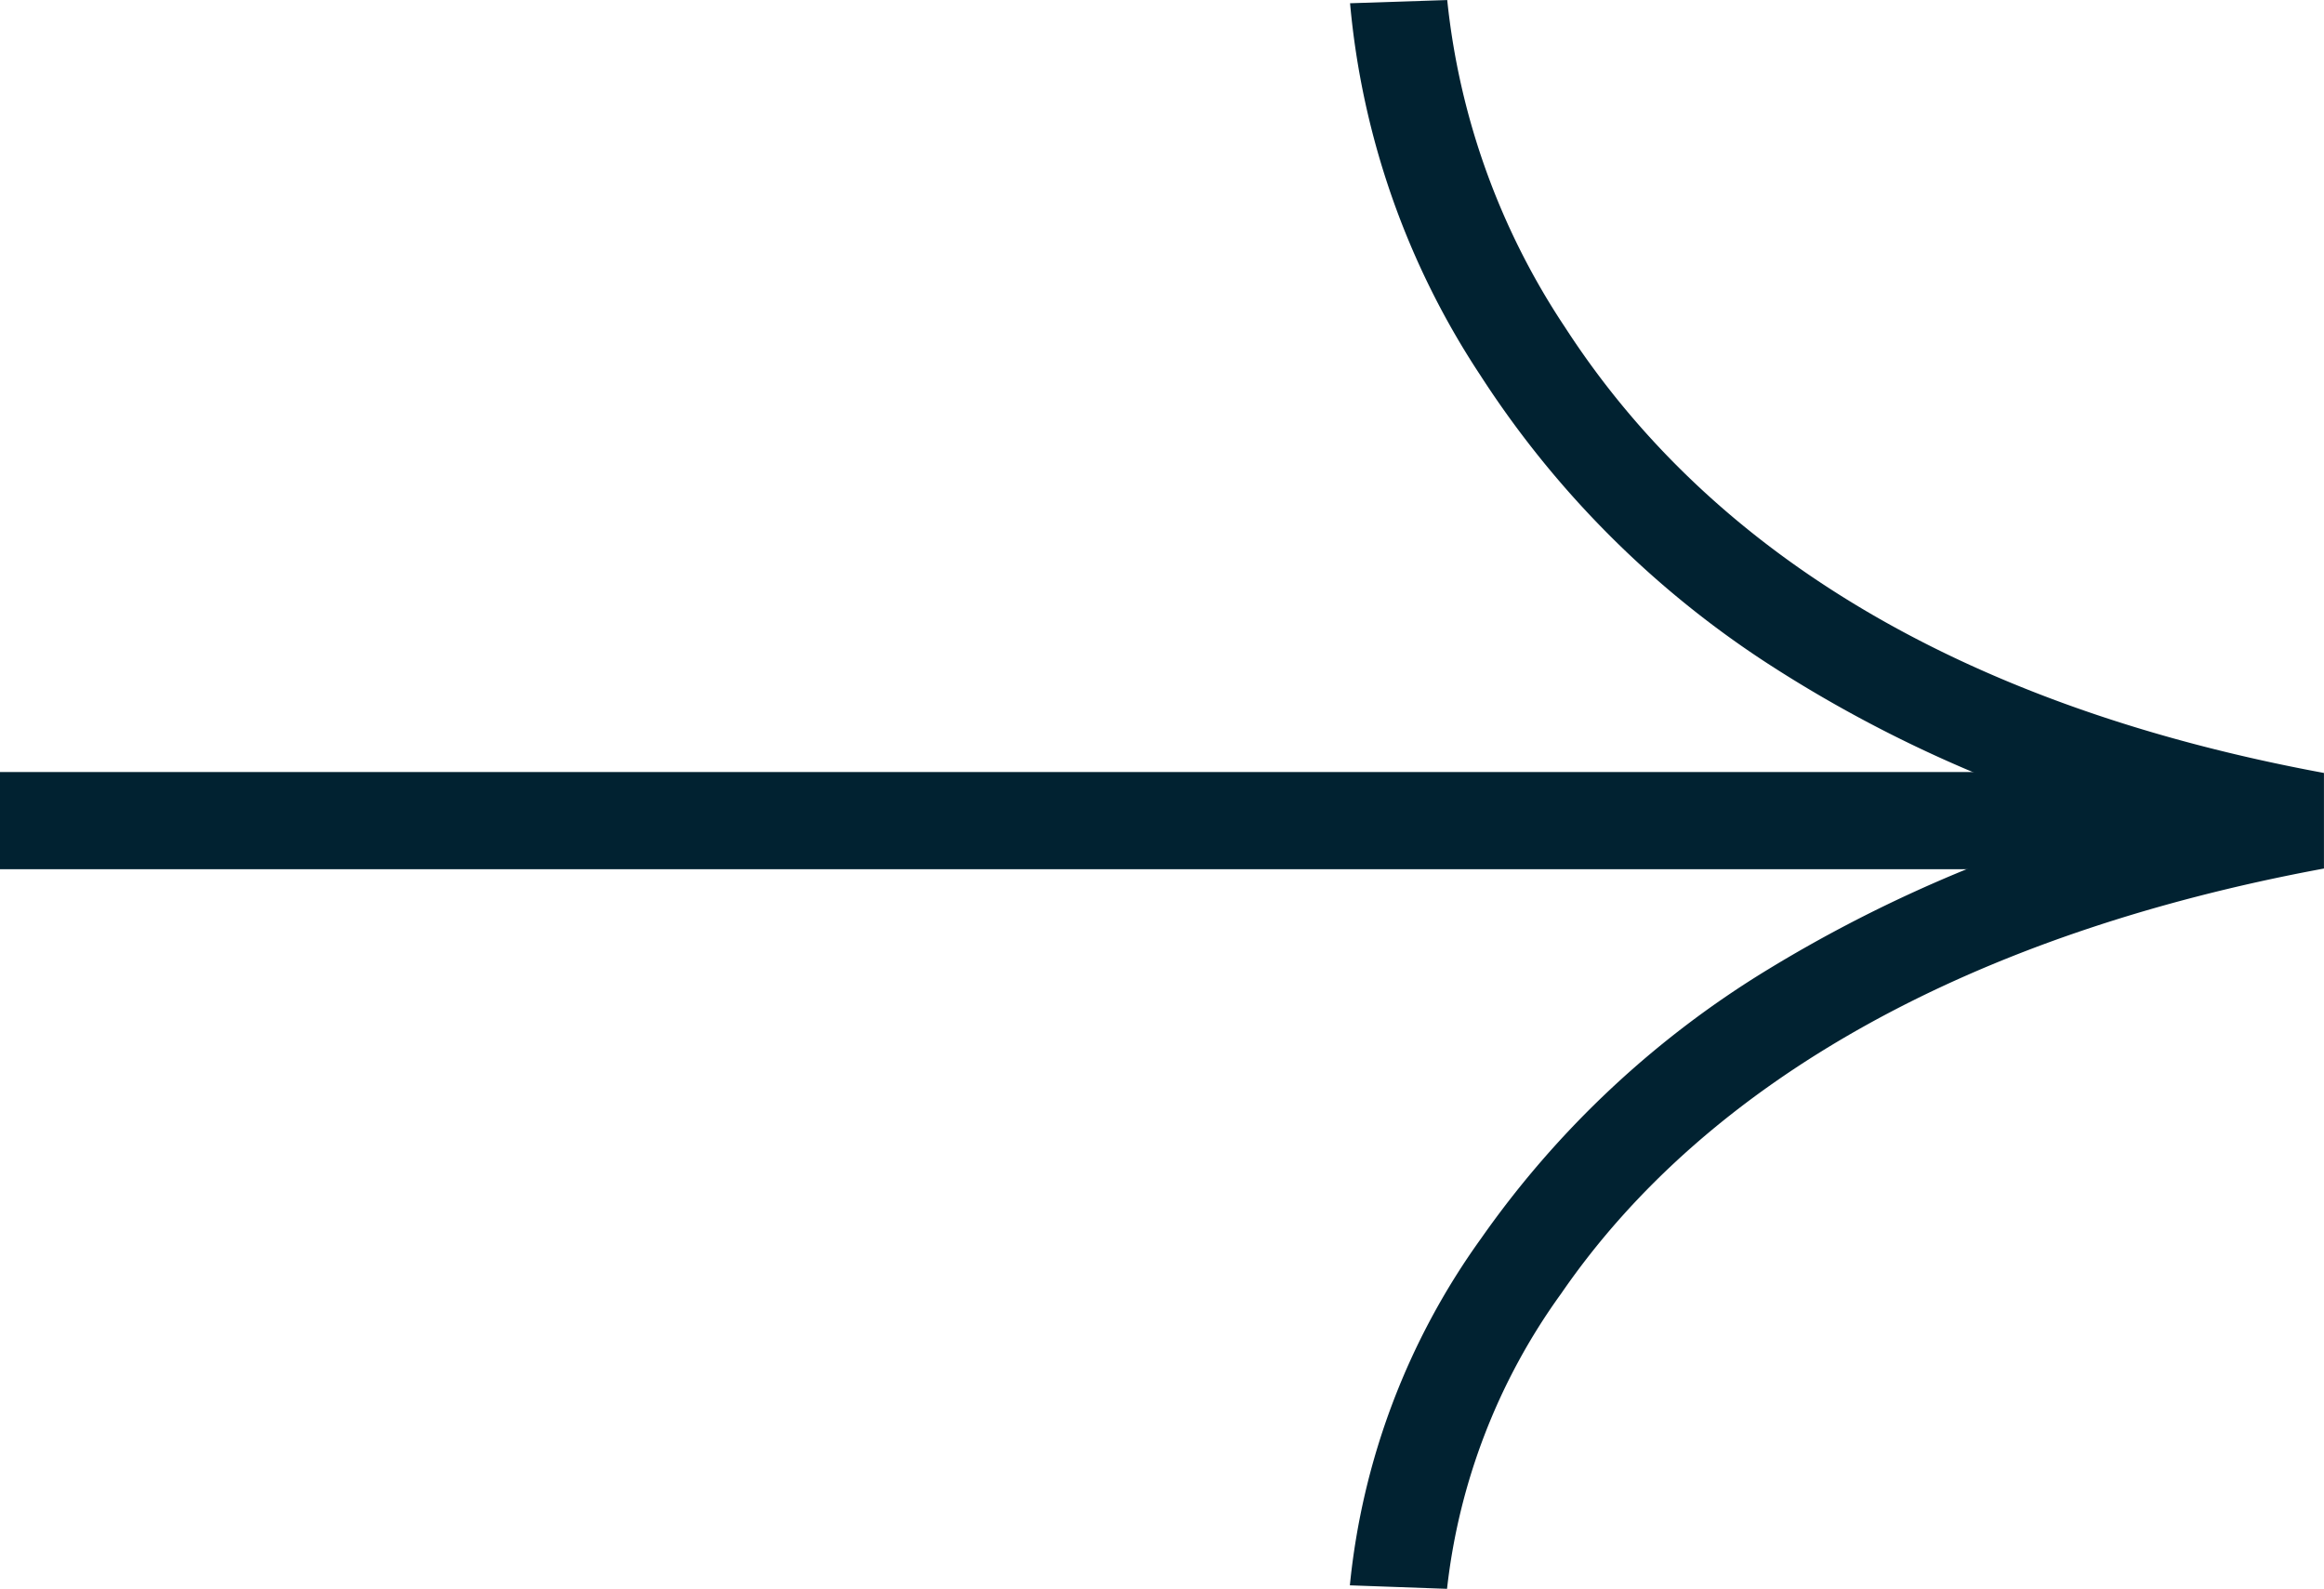
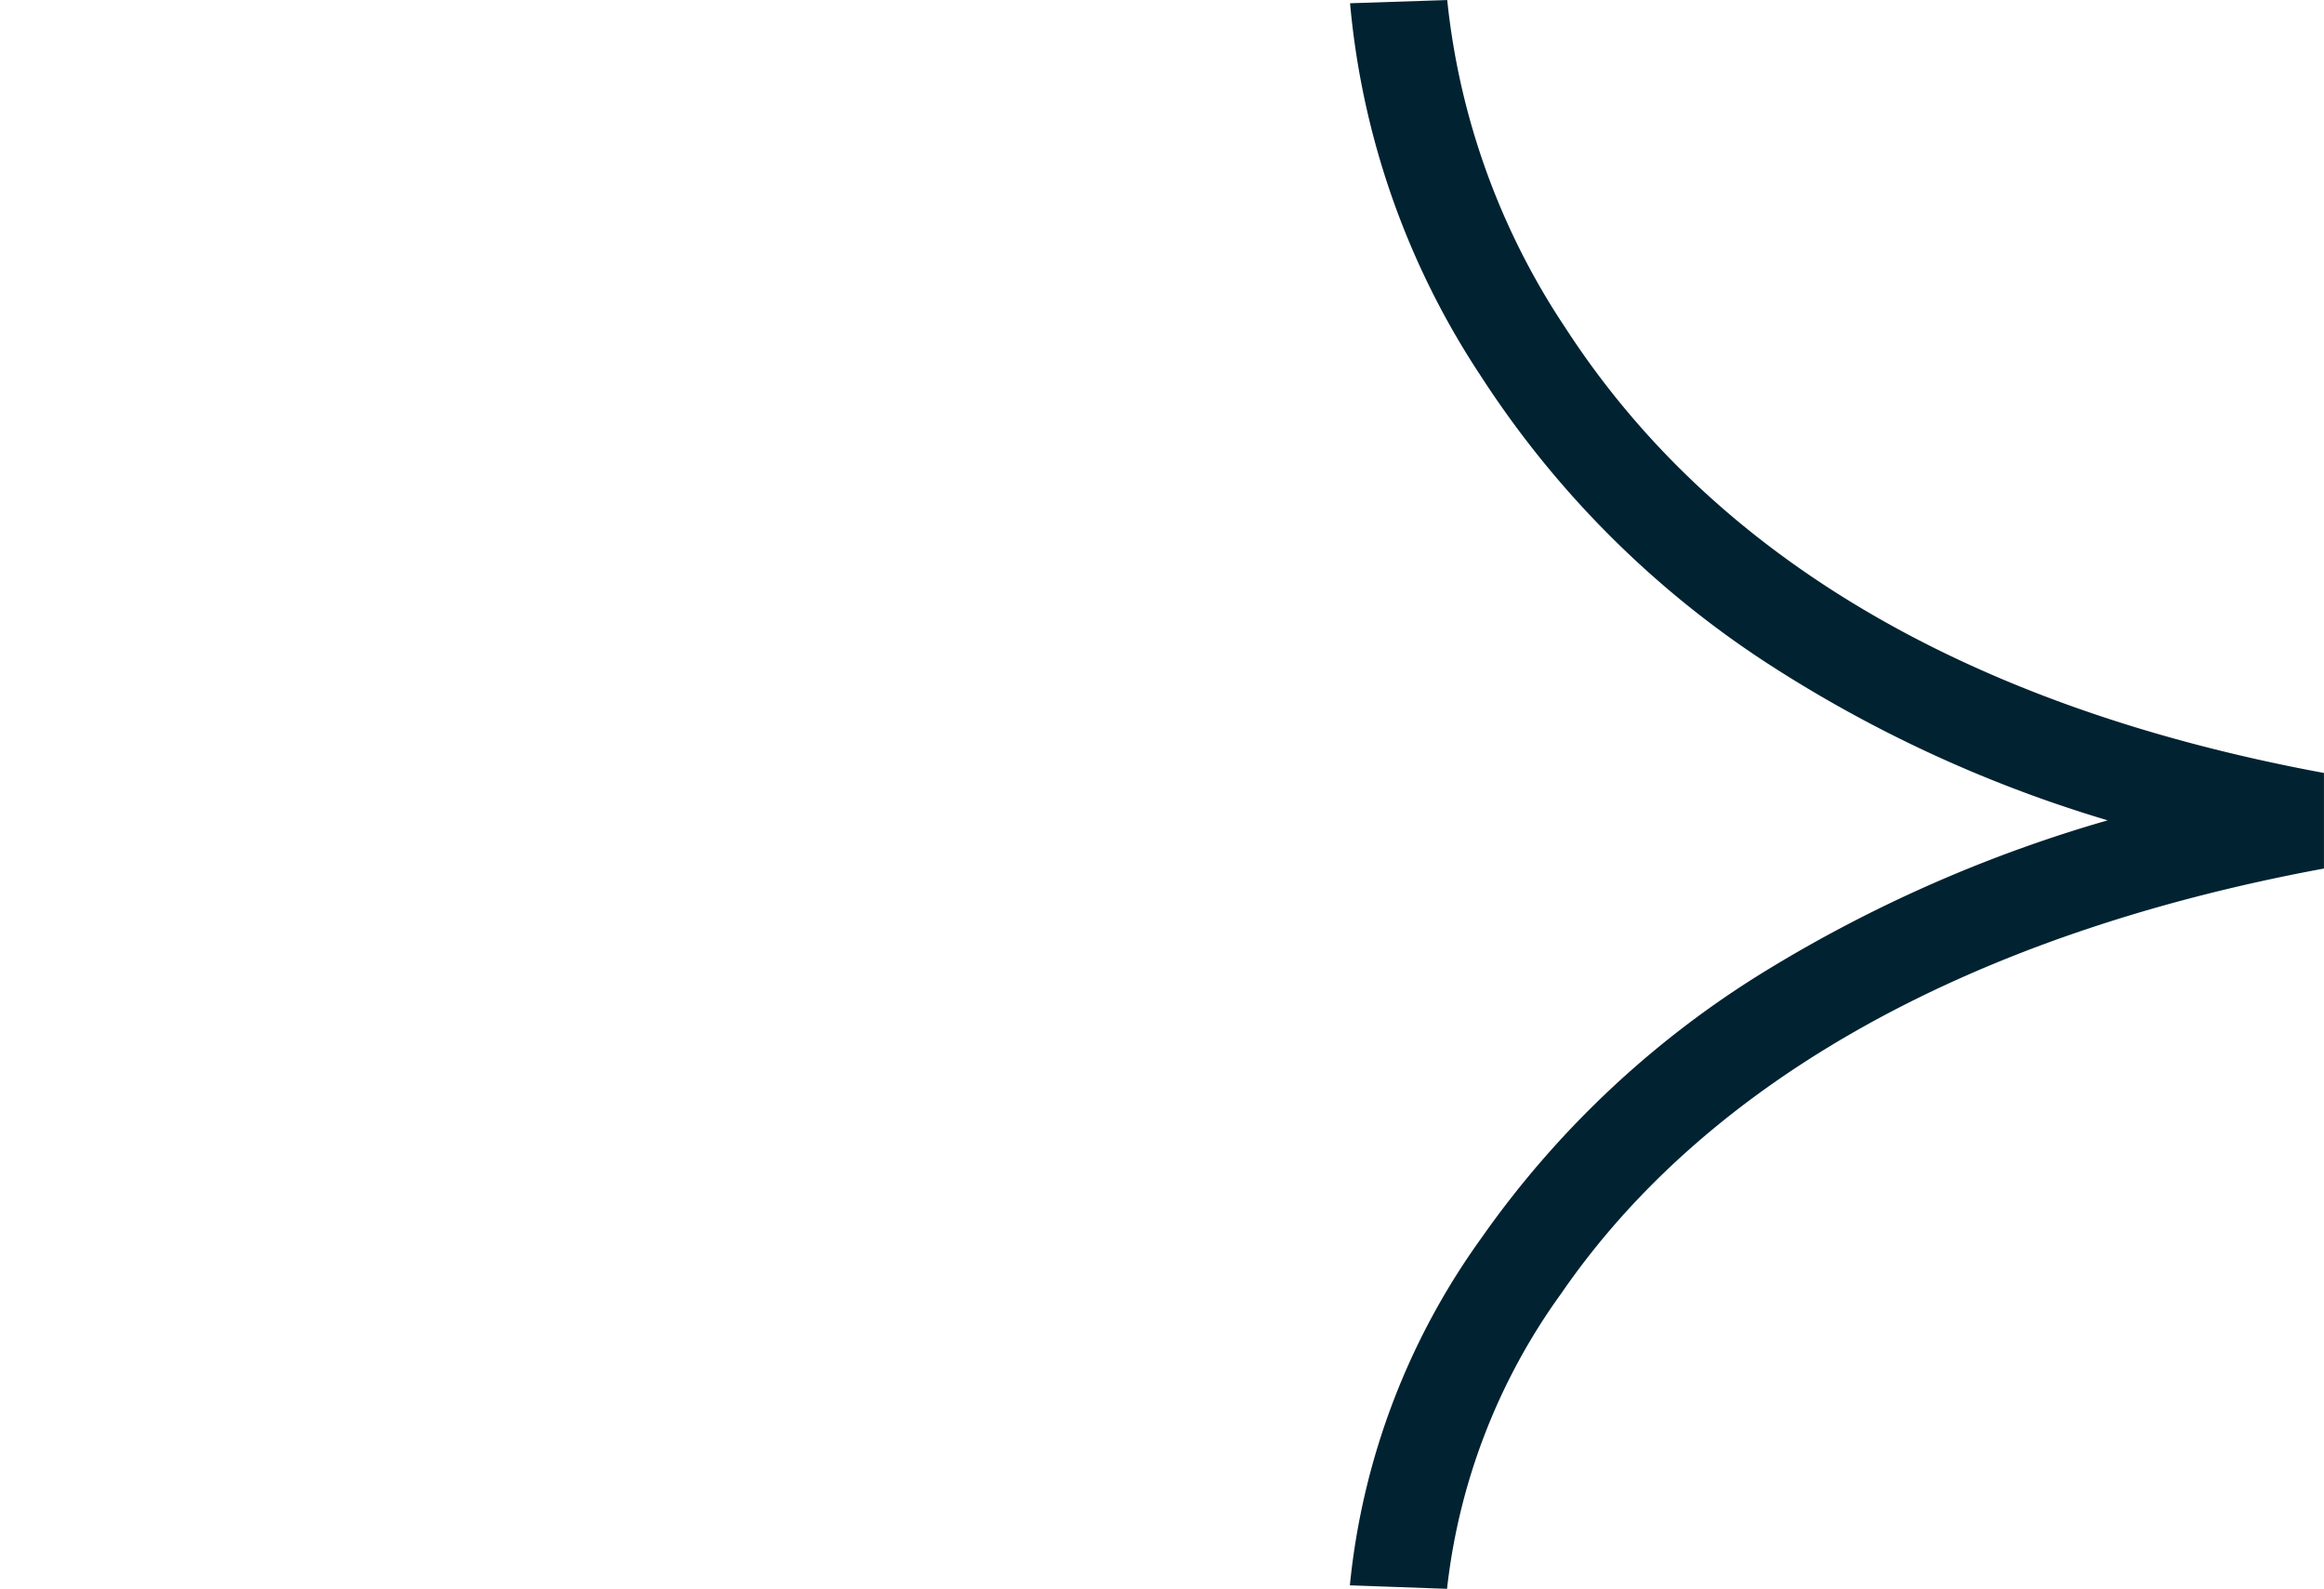
<svg xmlns="http://www.w3.org/2000/svg" width="47.836" height="32.697" viewBox="0 0 47.836 32.697">
  <g id="Group_68" data-name="Group 68" transform="translate(-3330.5 1383.161) rotate(-90)">
    <path id="Path_28" data-name="Path 28" d="M1367.659,3395.028h-1.967c-1.344-7.264-4.369-12.692-8.746-15.7a12.77,12.77,0,0,0-6.077-2.35l.072-2a14.683,14.683,0,0,1,7.137,2.7,19.717,19.717,0,0,1,5.544,5.917,28.608,28.608,0,0,1,3.062,6.981,27.038,27.038,0,0,1,3.228-7,20.009,20.009,0,0,1,5.932-5.913,16.562,16.562,0,0,1,7.655-2.681l.066,2a14.892,14.892,0,0,0-6.739,2.428C1372.1,3382.469,1369.011,3387.723,1367.659,3395.028Z" transform="translate(-0.405 -16.693)" fill="#012231" />
-     <path id="Line_33" data-name="Line 33" d="M1,46.444H-1V0H1Z" transform="translate(1366.273 3330.5)" fill="#012231" />
  </g>
</svg>